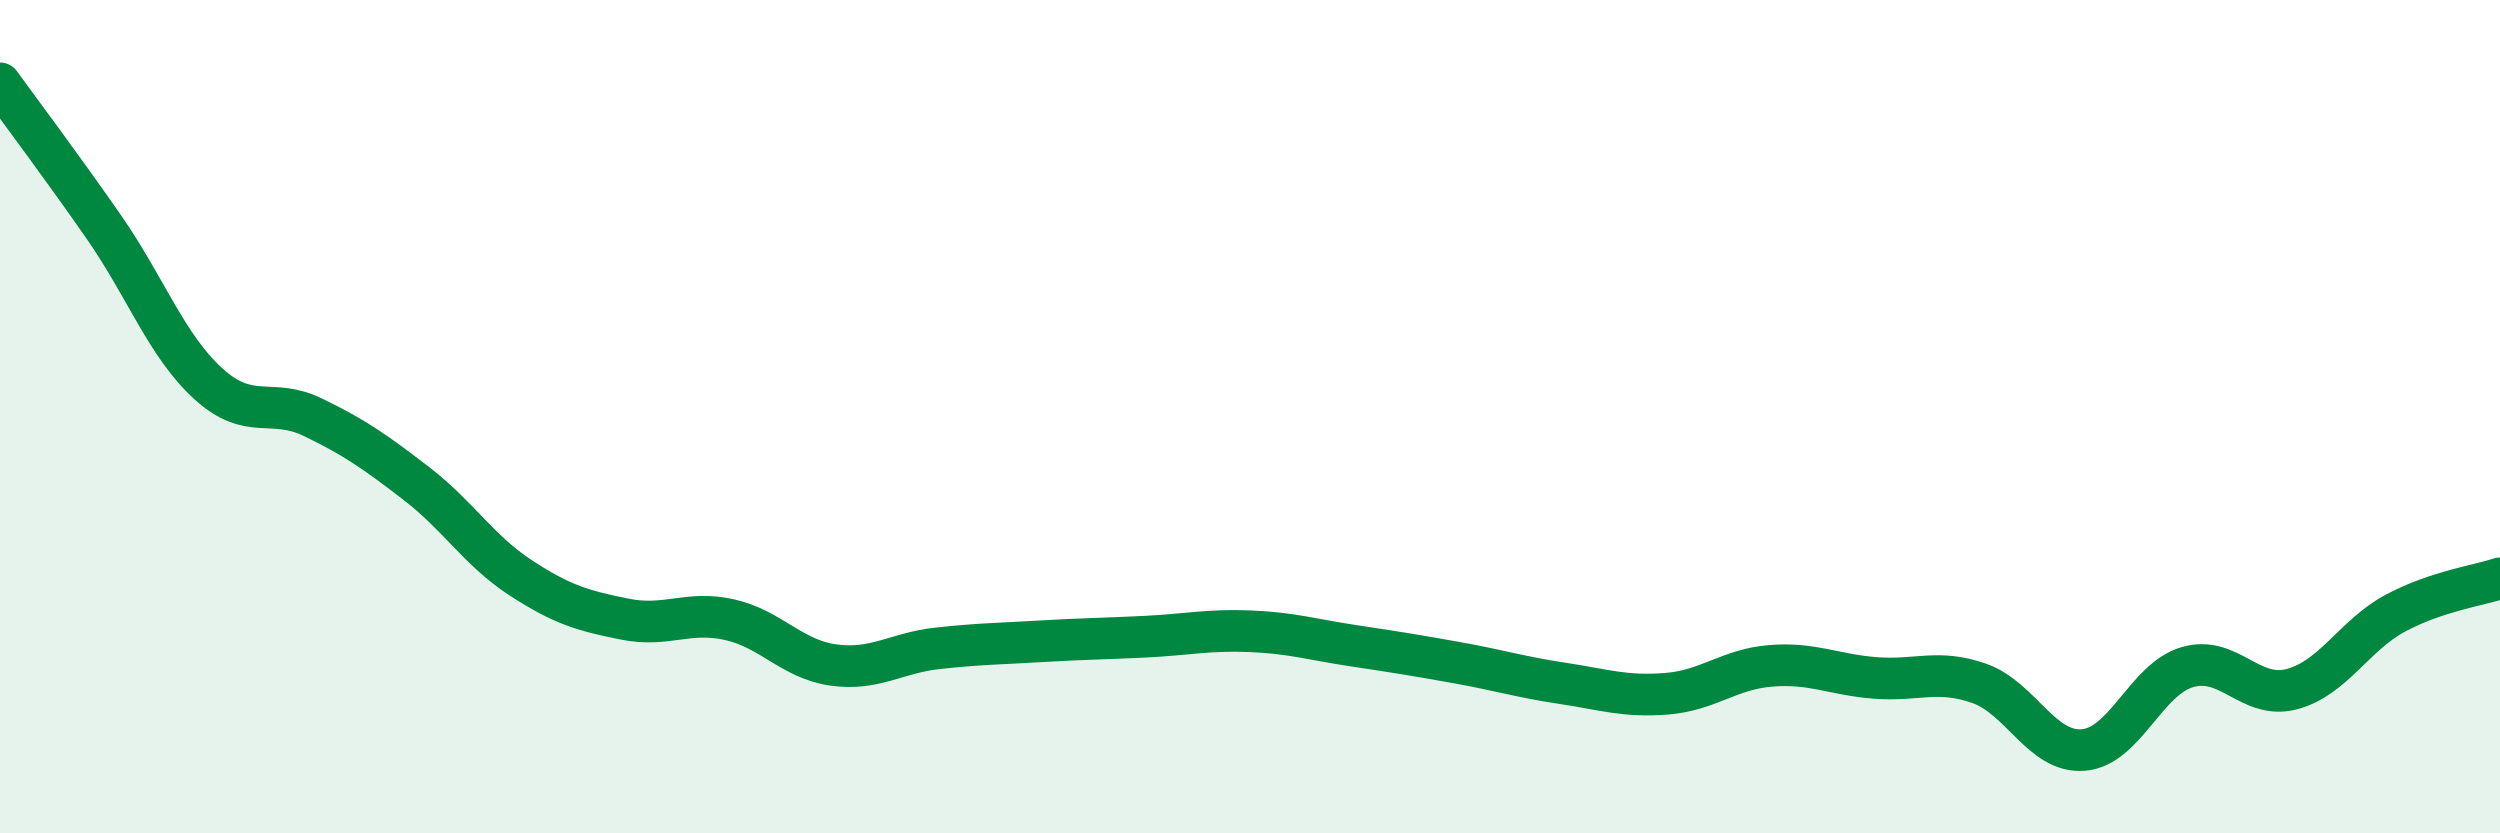
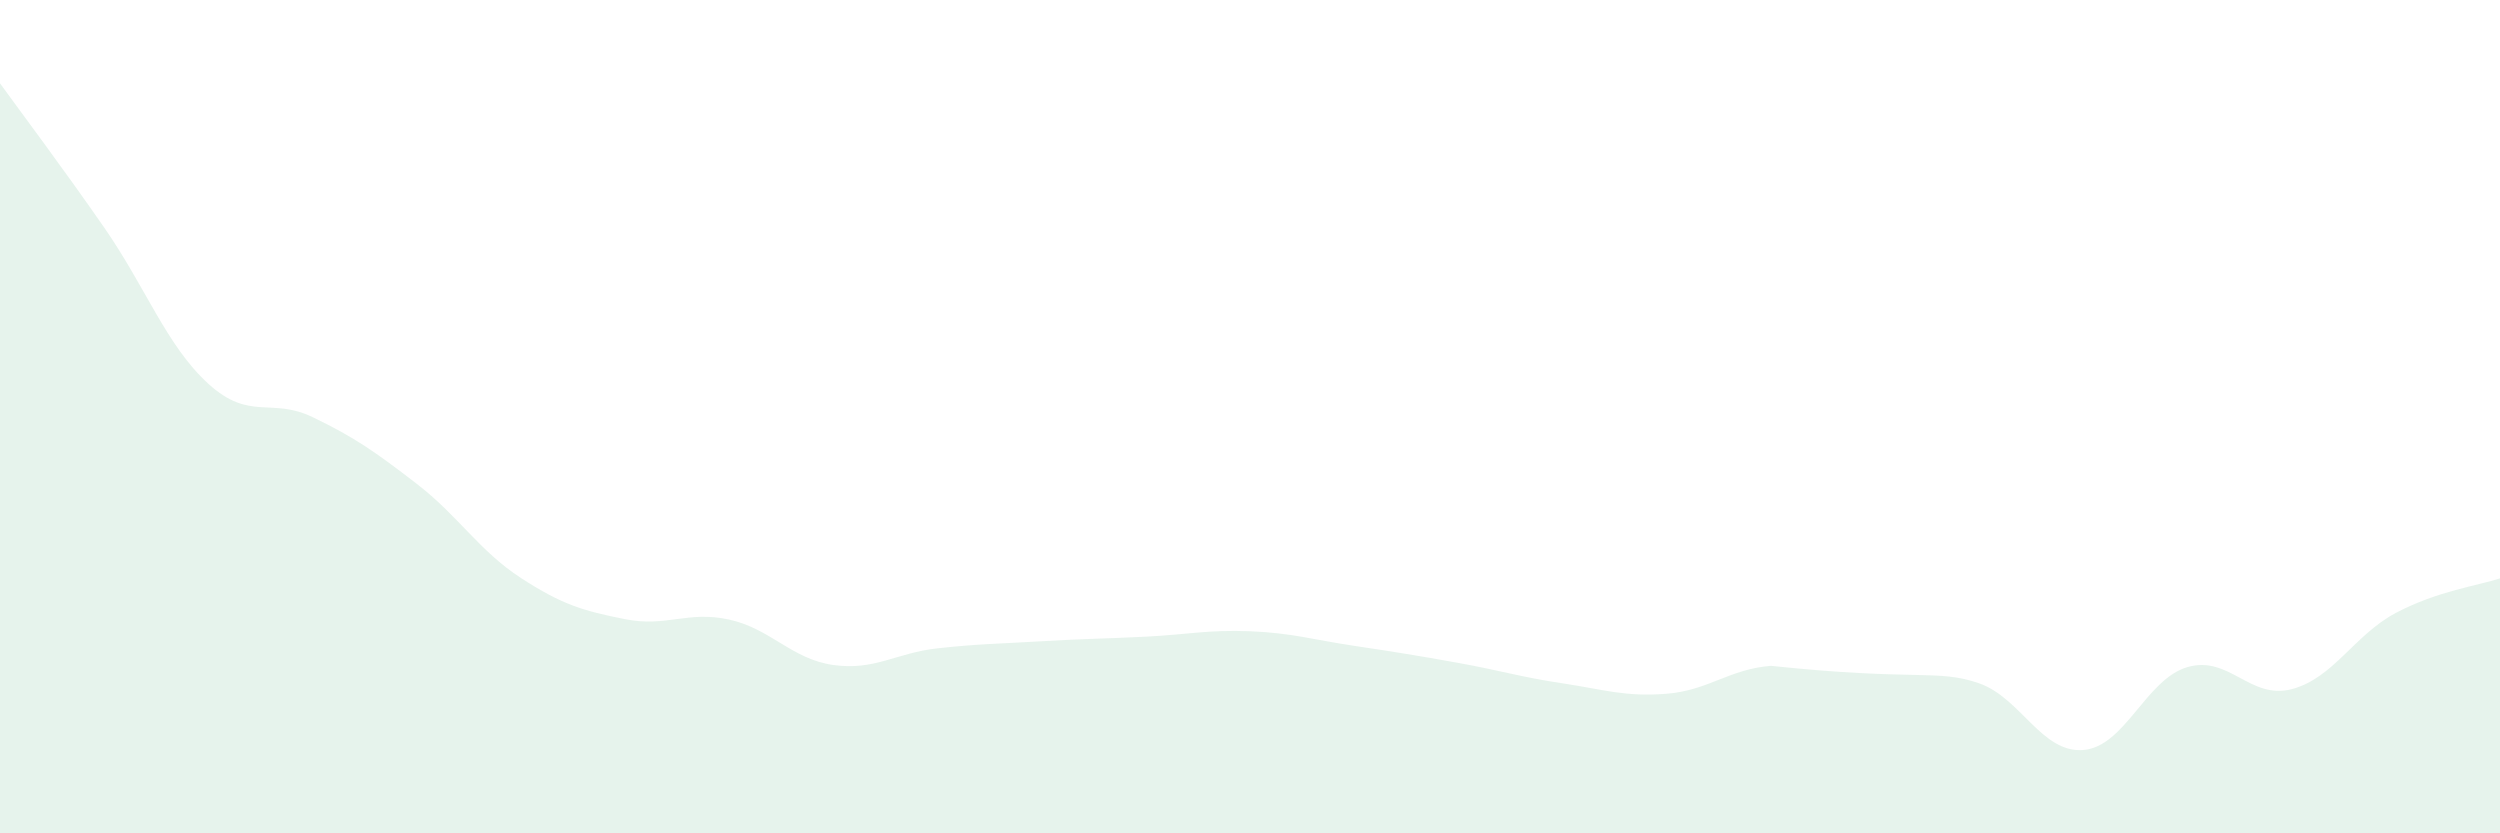
<svg xmlns="http://www.w3.org/2000/svg" width="60" height="20" viewBox="0 0 60 20">
-   <path d="M 0,2 C 0.5,2.69 1.5,4.02 2.5,5.46 C 3.5,6.9 4,8.3 5,9.21 C 6,10.12 6.5,9.53 7.5,10.01 C 8.5,10.49 9,10.84 10,11.61 C 11,12.38 11.5,13.22 12.5,13.87 C 13.5,14.52 14,14.66 15,14.86 C 16,15.06 16.5,14.65 17.5,14.87 C 18.5,15.09 19,15.82 20,15.96 C 21,16.1 21.5,15.67 22.5,15.56 C 23.5,15.45 24,15.45 25,15.39 C 26,15.33 26.5,15.33 27.5,15.28 C 28.5,15.23 29,15.11 30,15.15 C 31,15.19 31.5,15.35 32.5,15.5 C 33.5,15.65 34,15.73 35,15.91 C 36,16.09 36.5,16.25 37.5,16.4 C 38.5,16.55 39,16.73 40,16.65 C 41,16.57 41.5,16.06 42.5,15.98 C 43.5,15.9 44,16.19 45,16.27 C 46,16.35 46.5,16.05 47.5,16.4 C 48.5,16.75 49,18.08 50,18 C 51,17.92 51.5,16.3 52.5,16.01 C 53.5,15.72 54,16.8 55,16.54 C 56,16.28 56.5,15.24 57.5,14.71 C 58.5,14.18 59.5,14.05 60,13.88L60 20L0 20Z" fill="#008740" opacity="0.1" stroke-linecap="round" stroke-linejoin="round" />
-   <path d="M 0,2 C 0.5,2.69 1.5,4.02 2.5,5.46 C 3.5,6.9 4,8.3 5,9.21 C 6,10.12 6.5,9.53 7.5,10.01 C 8.5,10.49 9,10.84 10,11.61 C 11,12.38 11.5,13.22 12.5,13.87 C 13.5,14.52 14,14.66 15,14.86 C 16,15.06 16.5,14.65 17.5,14.87 C 18.5,15.09 19,15.82 20,15.96 C 21,16.1 21.5,15.67 22.5,15.56 C 23.5,15.45 24,15.45 25,15.39 C 26,15.33 26.5,15.33 27.5,15.28 C 28.5,15.23 29,15.11 30,15.15 C 31,15.19 31.5,15.35 32.5,15.5 C 33.5,15.65 34,15.73 35,15.91 C 36,16.09 36.5,16.25 37.5,16.4 C 38.5,16.55 39,16.73 40,16.65 C 41,16.57 41.5,16.06 42.5,15.98 C 43.5,15.9 44,16.19 45,16.27 C 46,16.35 46.5,16.05 47.5,16.4 C 48.5,16.75 49,18.08 50,18 C 51,17.92 51.5,16.3 52.5,16.01 C 53.5,15.72 54,16.8 55,16.54 C 56,16.28 56.5,15.24 57.5,14.71 C 58.5,14.18 59.5,14.05 60,13.88" stroke="#008740" stroke-width="1" fill="none" stroke-linecap="round" stroke-linejoin="round" />
+   <path d="M 0,2 C 0.5,2.69 1.5,4.02 2.5,5.46 C 3.5,6.9 4,8.3 5,9.21 C 6,10.12 6.5,9.53 7.5,10.01 C 8.5,10.49 9,10.84 10,11.61 C 11,12.38 11.5,13.22 12.5,13.87 C 13.5,14.52 14,14.66 15,14.86 C 16,15.06 16.5,14.65 17.5,14.87 C 18.5,15.09 19,15.82 20,15.96 C 21,16.1 21.5,15.67 22.5,15.56 C 23.5,15.45 24,15.45 25,15.39 C 26,15.33 26.5,15.33 27.5,15.28 C 28.5,15.23 29,15.11 30,15.15 C 31,15.19 31.5,15.35 32.5,15.5 C 33.5,15.65 34,15.73 35,15.91 C 36,16.09 36.5,16.25 37.5,16.4 C 38.5,16.55 39,16.73 40,16.65 C 41,16.57 41.5,16.06 42.5,15.98 C 46,16.35 46.5,16.05 47.5,16.4 C 48.5,16.75 49,18.08 50,18 C 51,17.92 51.5,16.3 52.5,16.01 C 53.5,15.72 54,16.8 55,16.54 C 56,16.28 56.5,15.24 57.5,14.71 C 58.5,14.18 59.5,14.05 60,13.88L60 20L0 20Z" fill="#008740" opacity="0.1" stroke-linecap="round" stroke-linejoin="round" />
</svg>